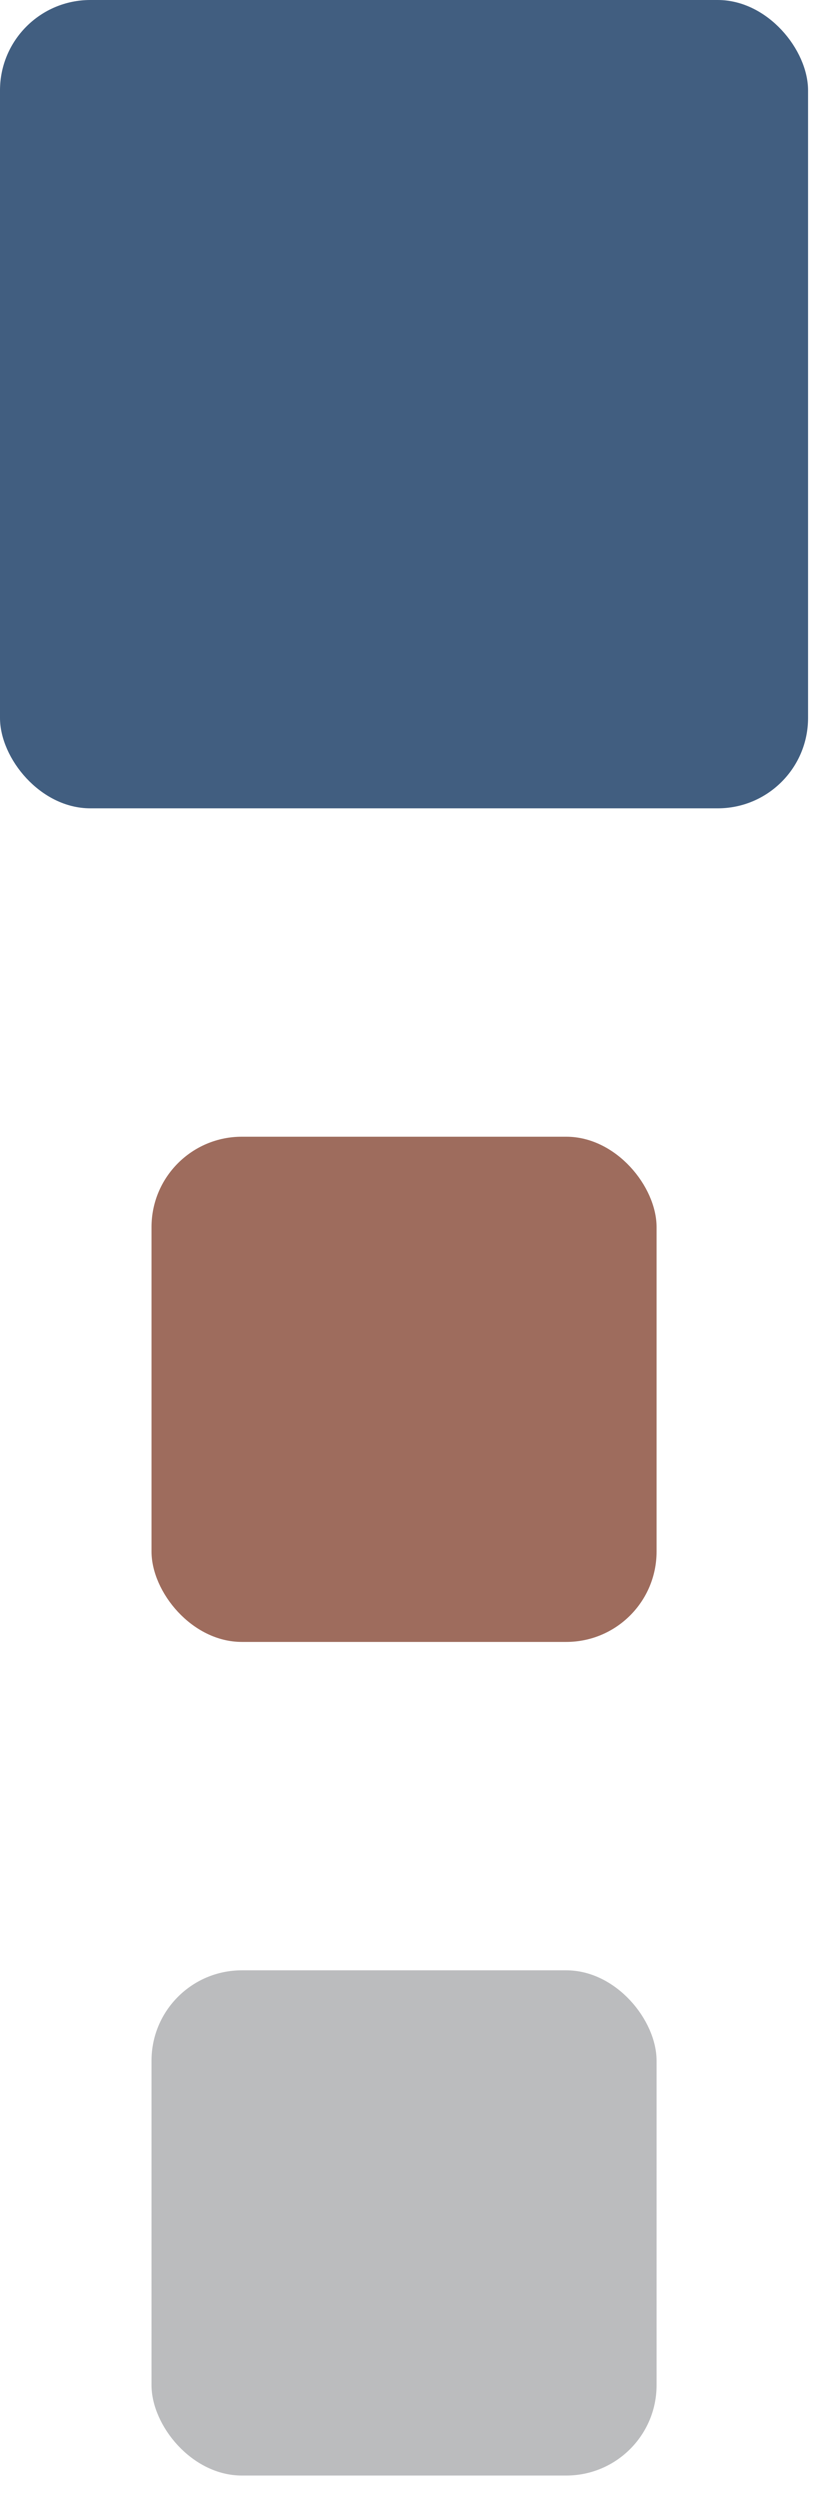
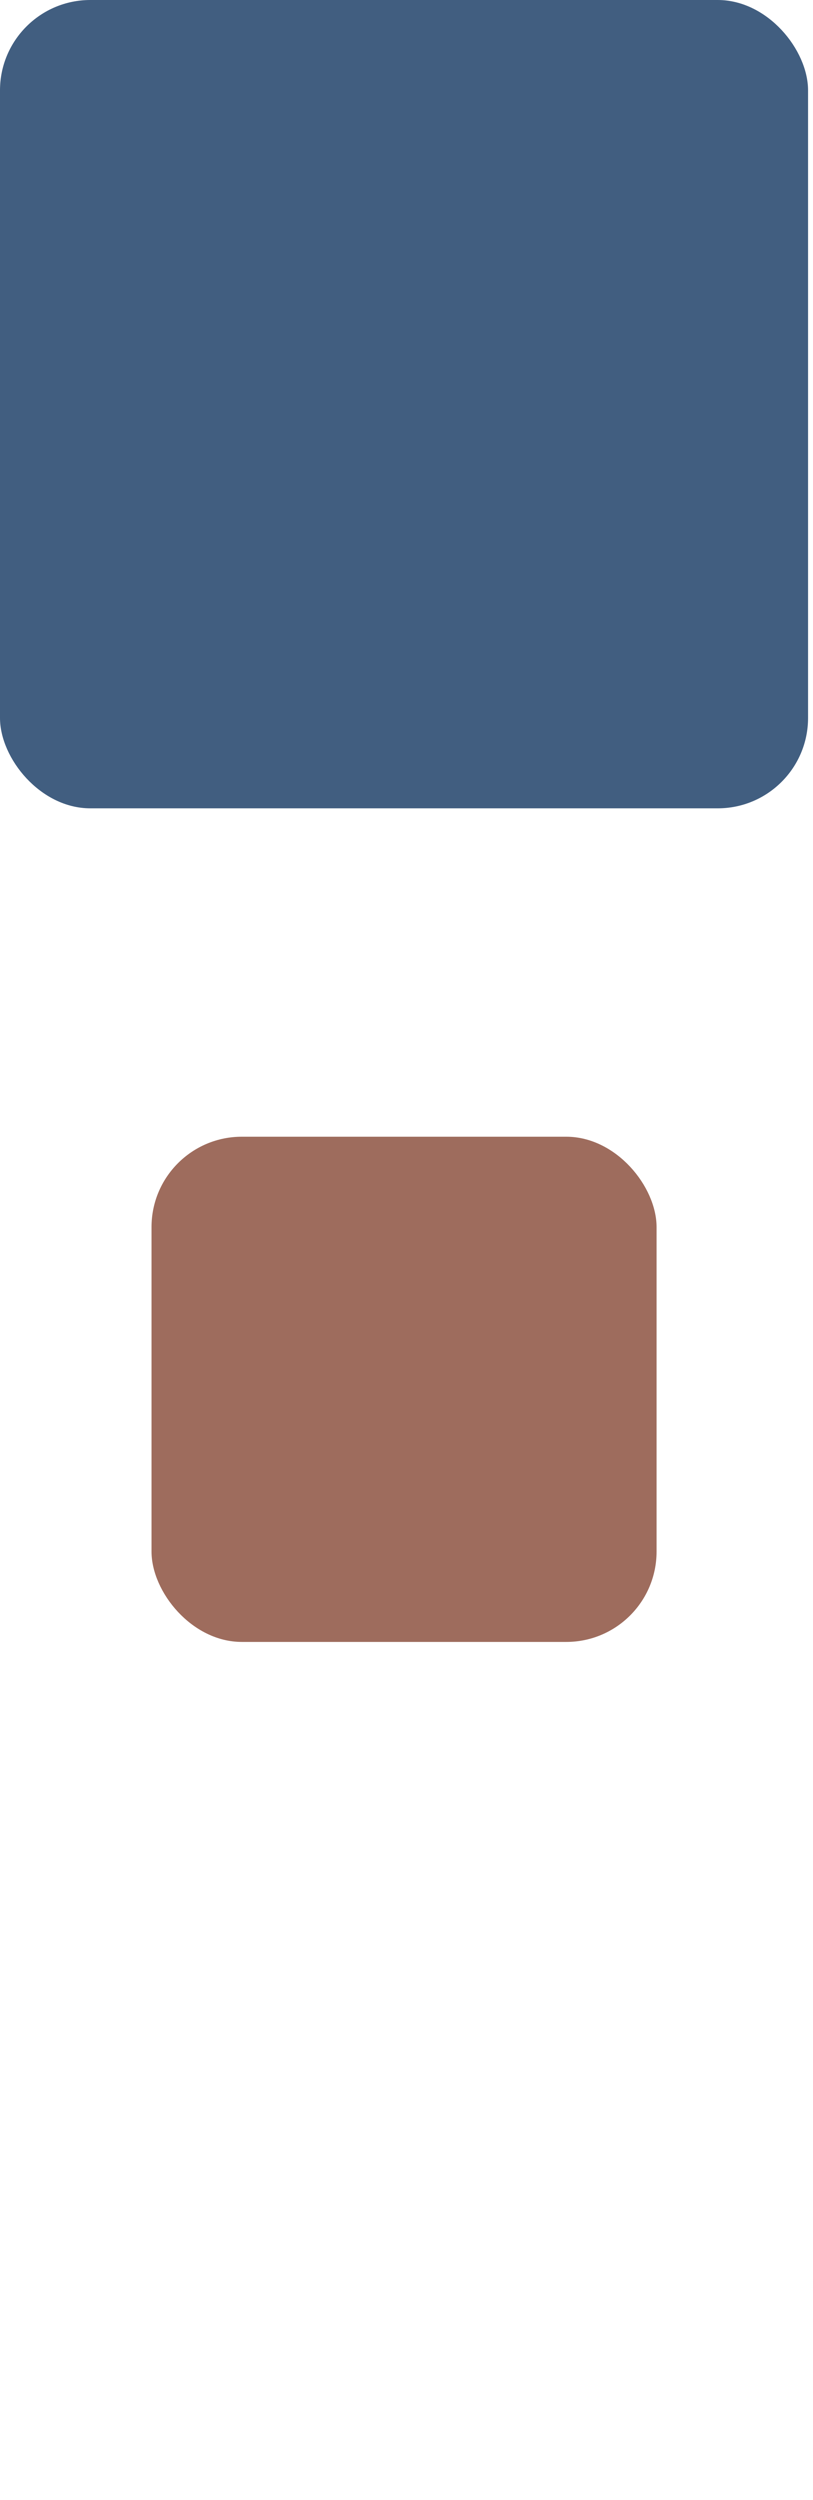
<svg xmlns="http://www.w3.org/2000/svg" width="27" height="83" viewBox="0 0 27 83" fill="none">
-   <rect x="5.032" y="65.413" width="16.773" height="16.773" rx="3" fill="#BBBCBE" />
  <rect x="5.032" y="37.738" width="16.773" height="16.773" rx="3" fill="#9E6C5D" />
  <rect width="26.836" height="26.836" rx="3" fill="#415E80" />
</svg>